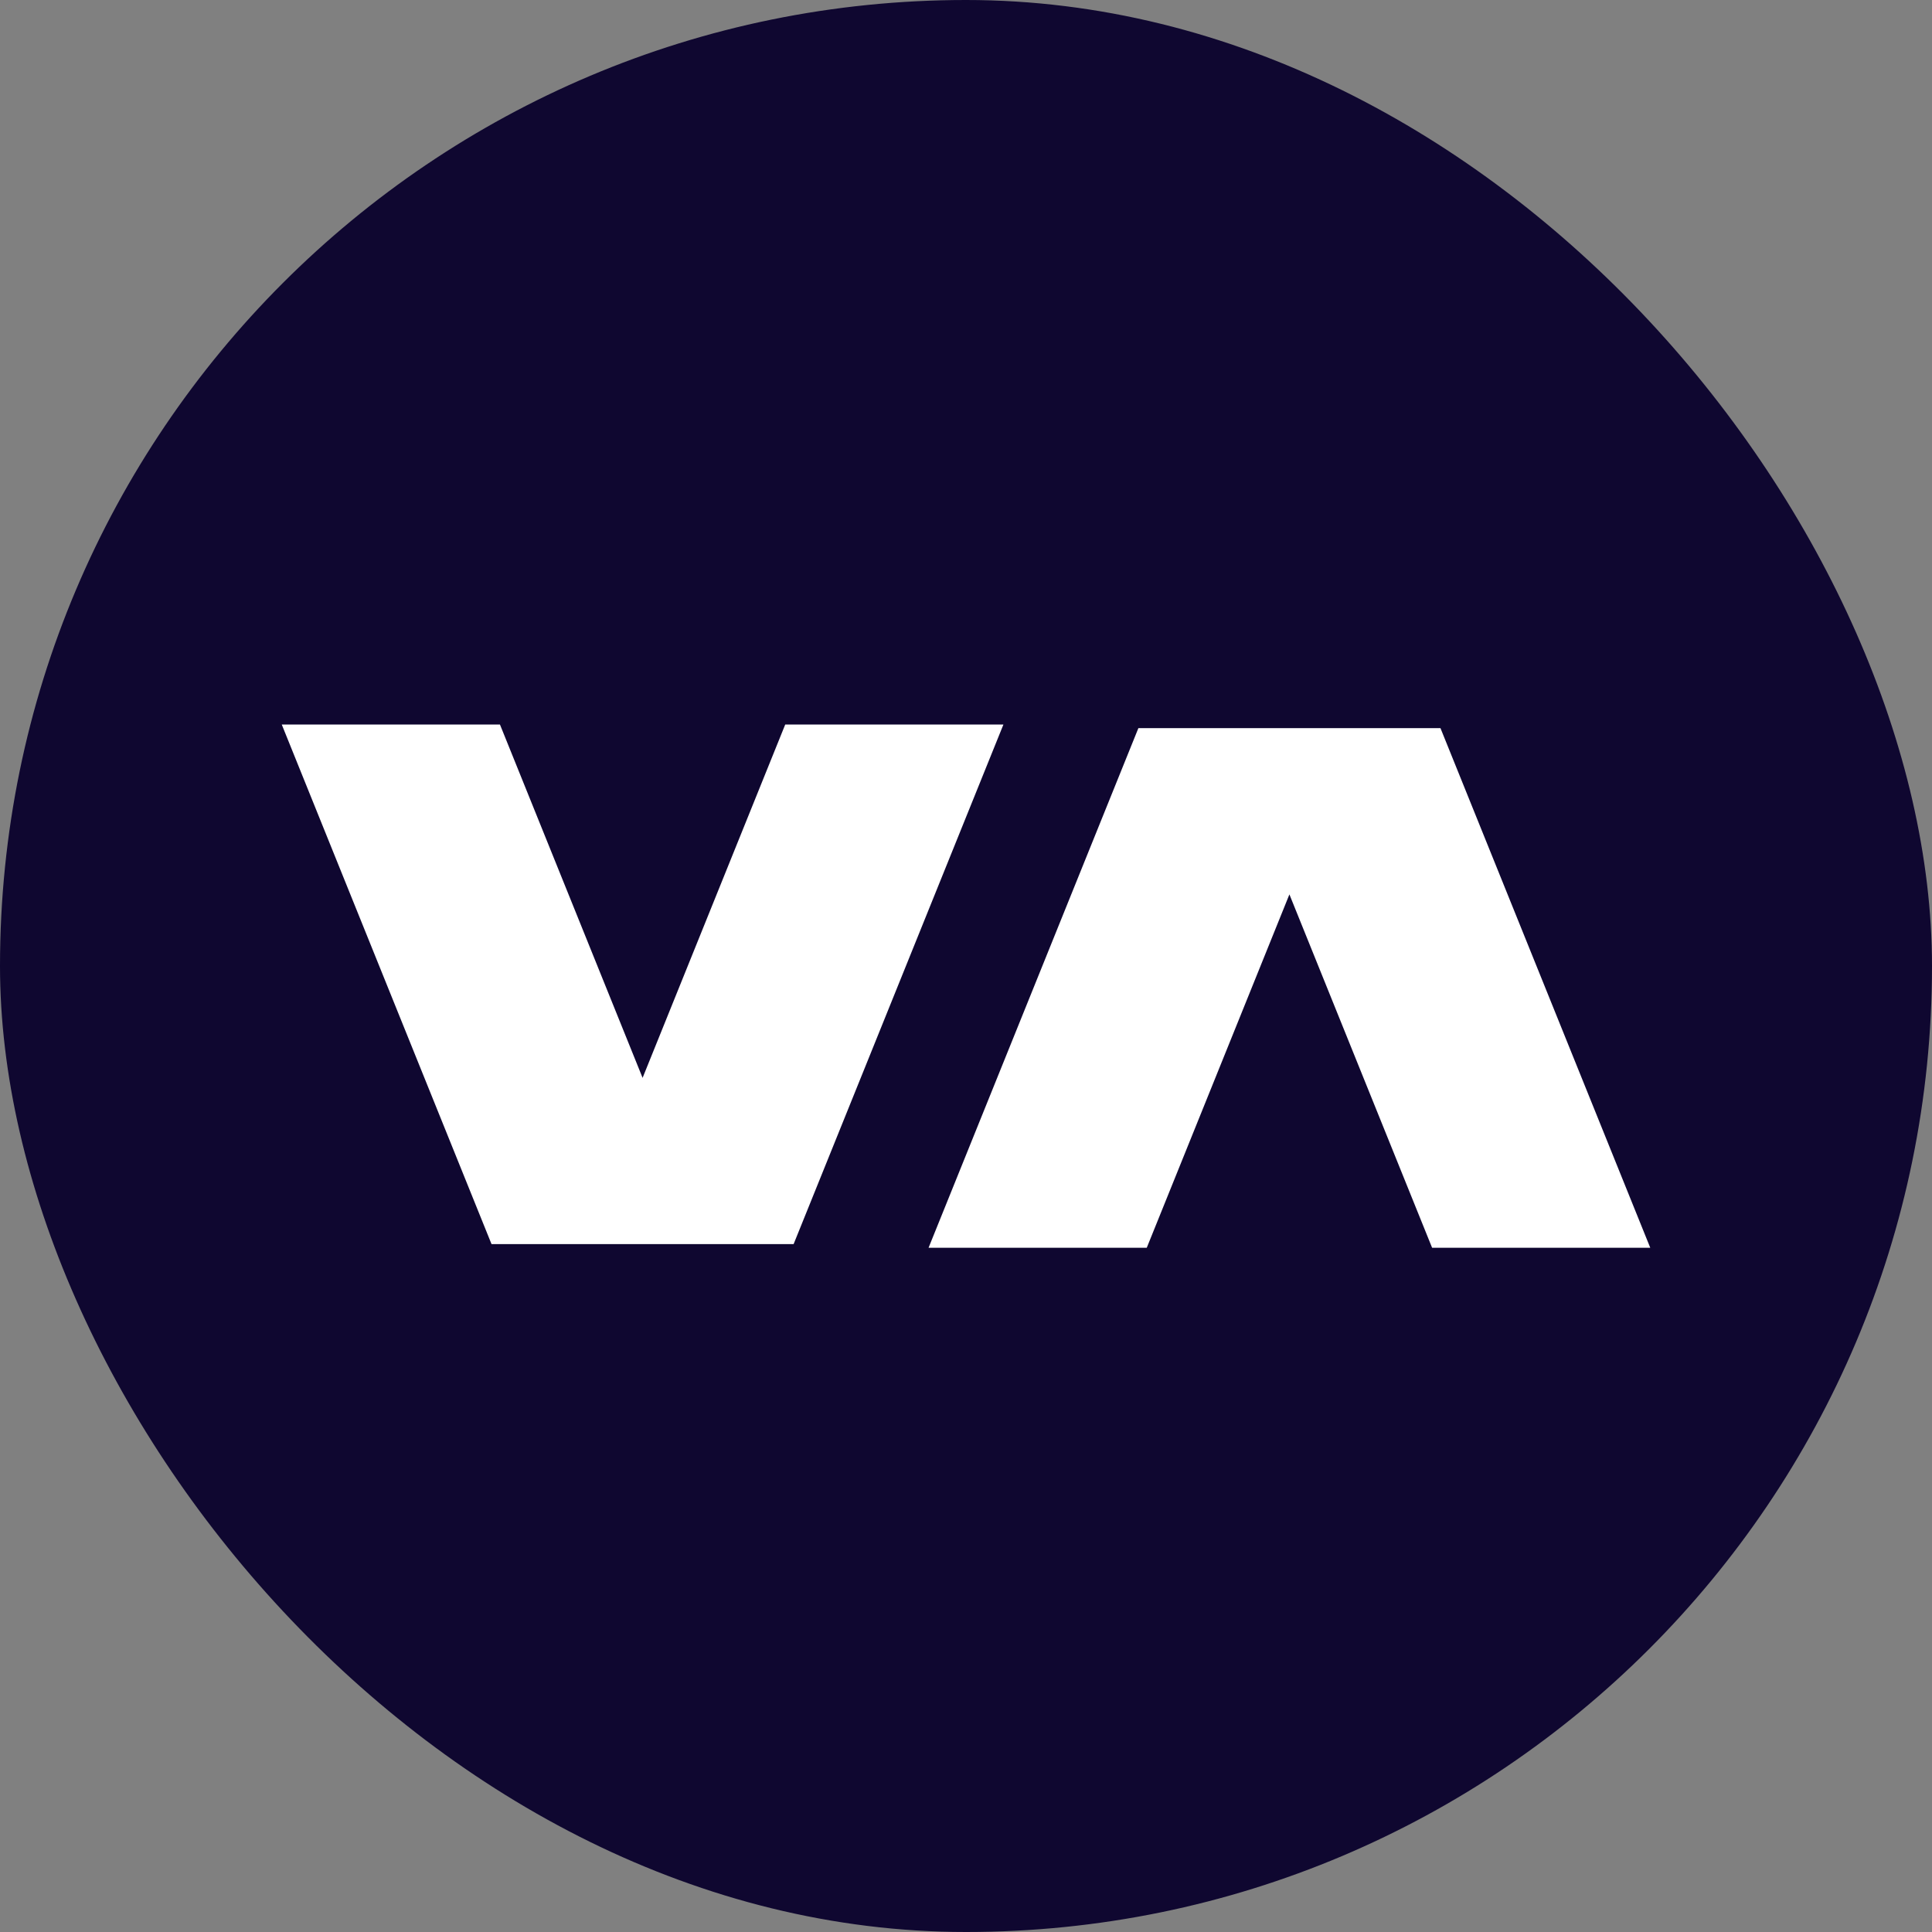
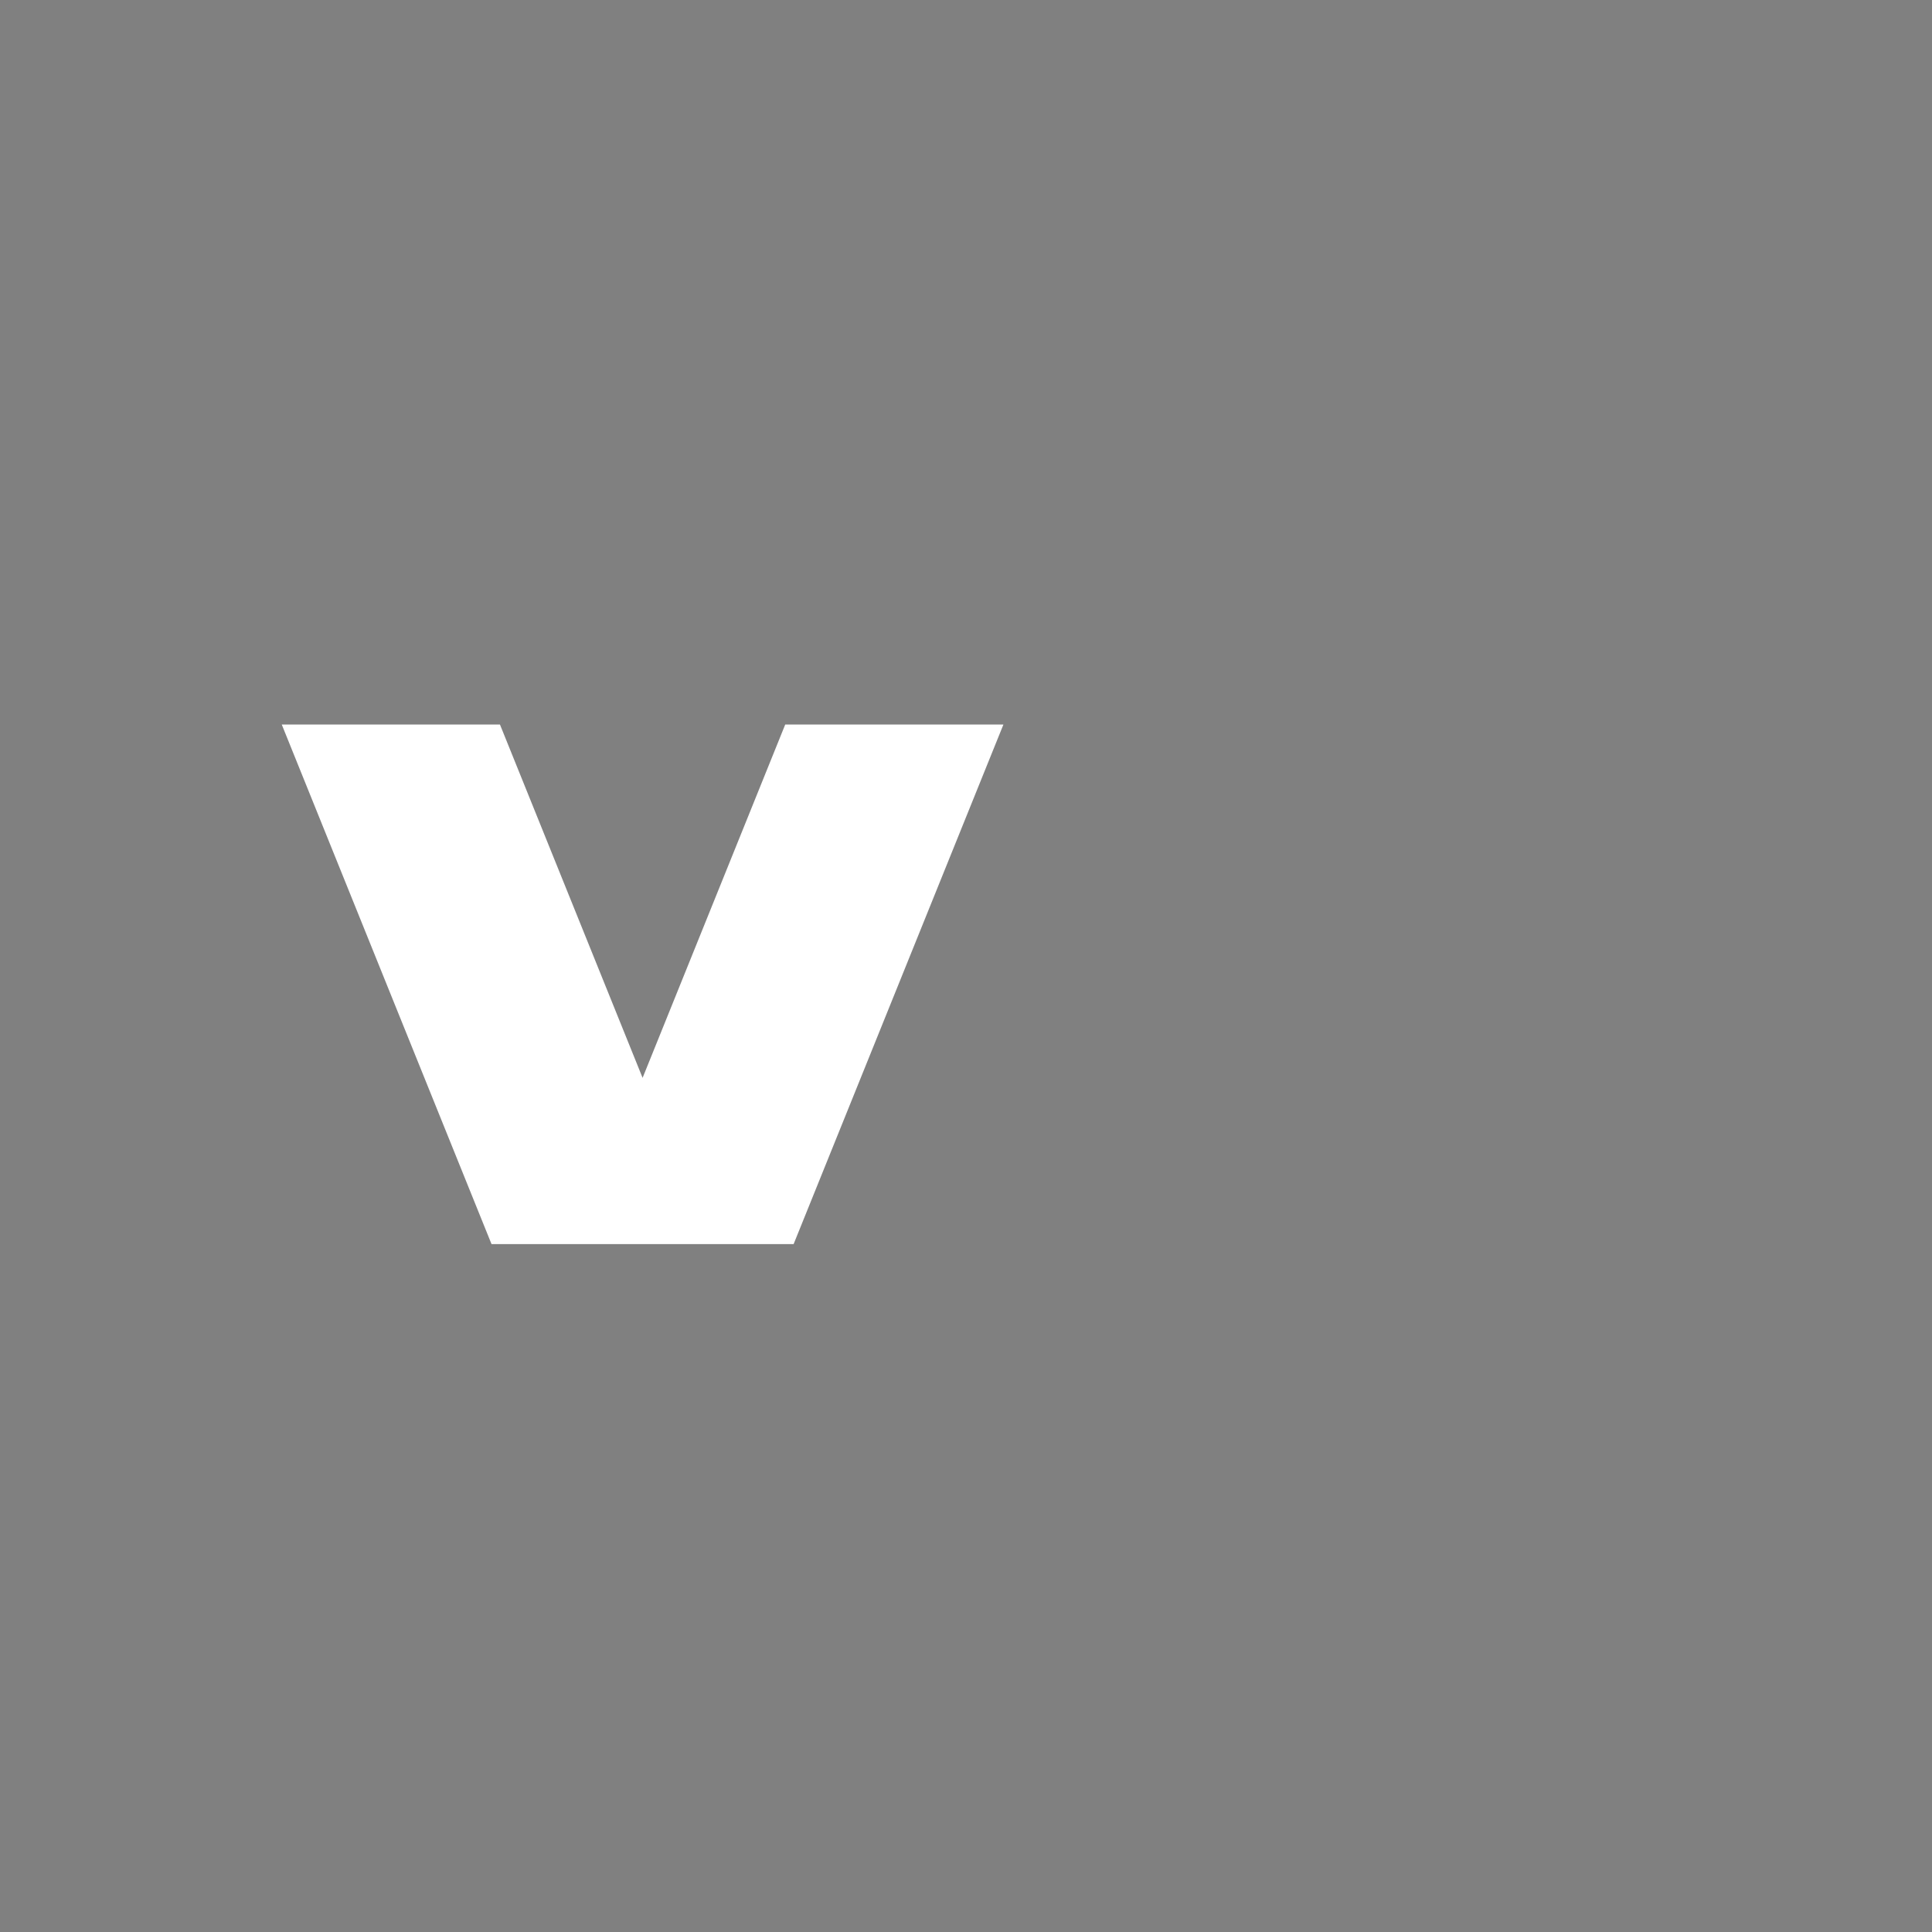
<svg xmlns="http://www.w3.org/2000/svg" width="48" height="48" viewBox="0 0 48 48" fill="none">
  <rect x="0" y="0" width="48" height="48" fill="#808080" stroke="none" />
-   <rect width="48" height="48" rx="24" fill="#0F0730" />
  <path d="M19.509 18L15.965 26.779L12.421 18H7L12.212 30.91H19.717L24.93 18H19.509Z" fill="white" />
-   <path d="M35.58 31L32.035 22.221L28.491 31H23.07L28.283 18.09H35.788L41 31H35.58Z" fill="white" />
</svg>